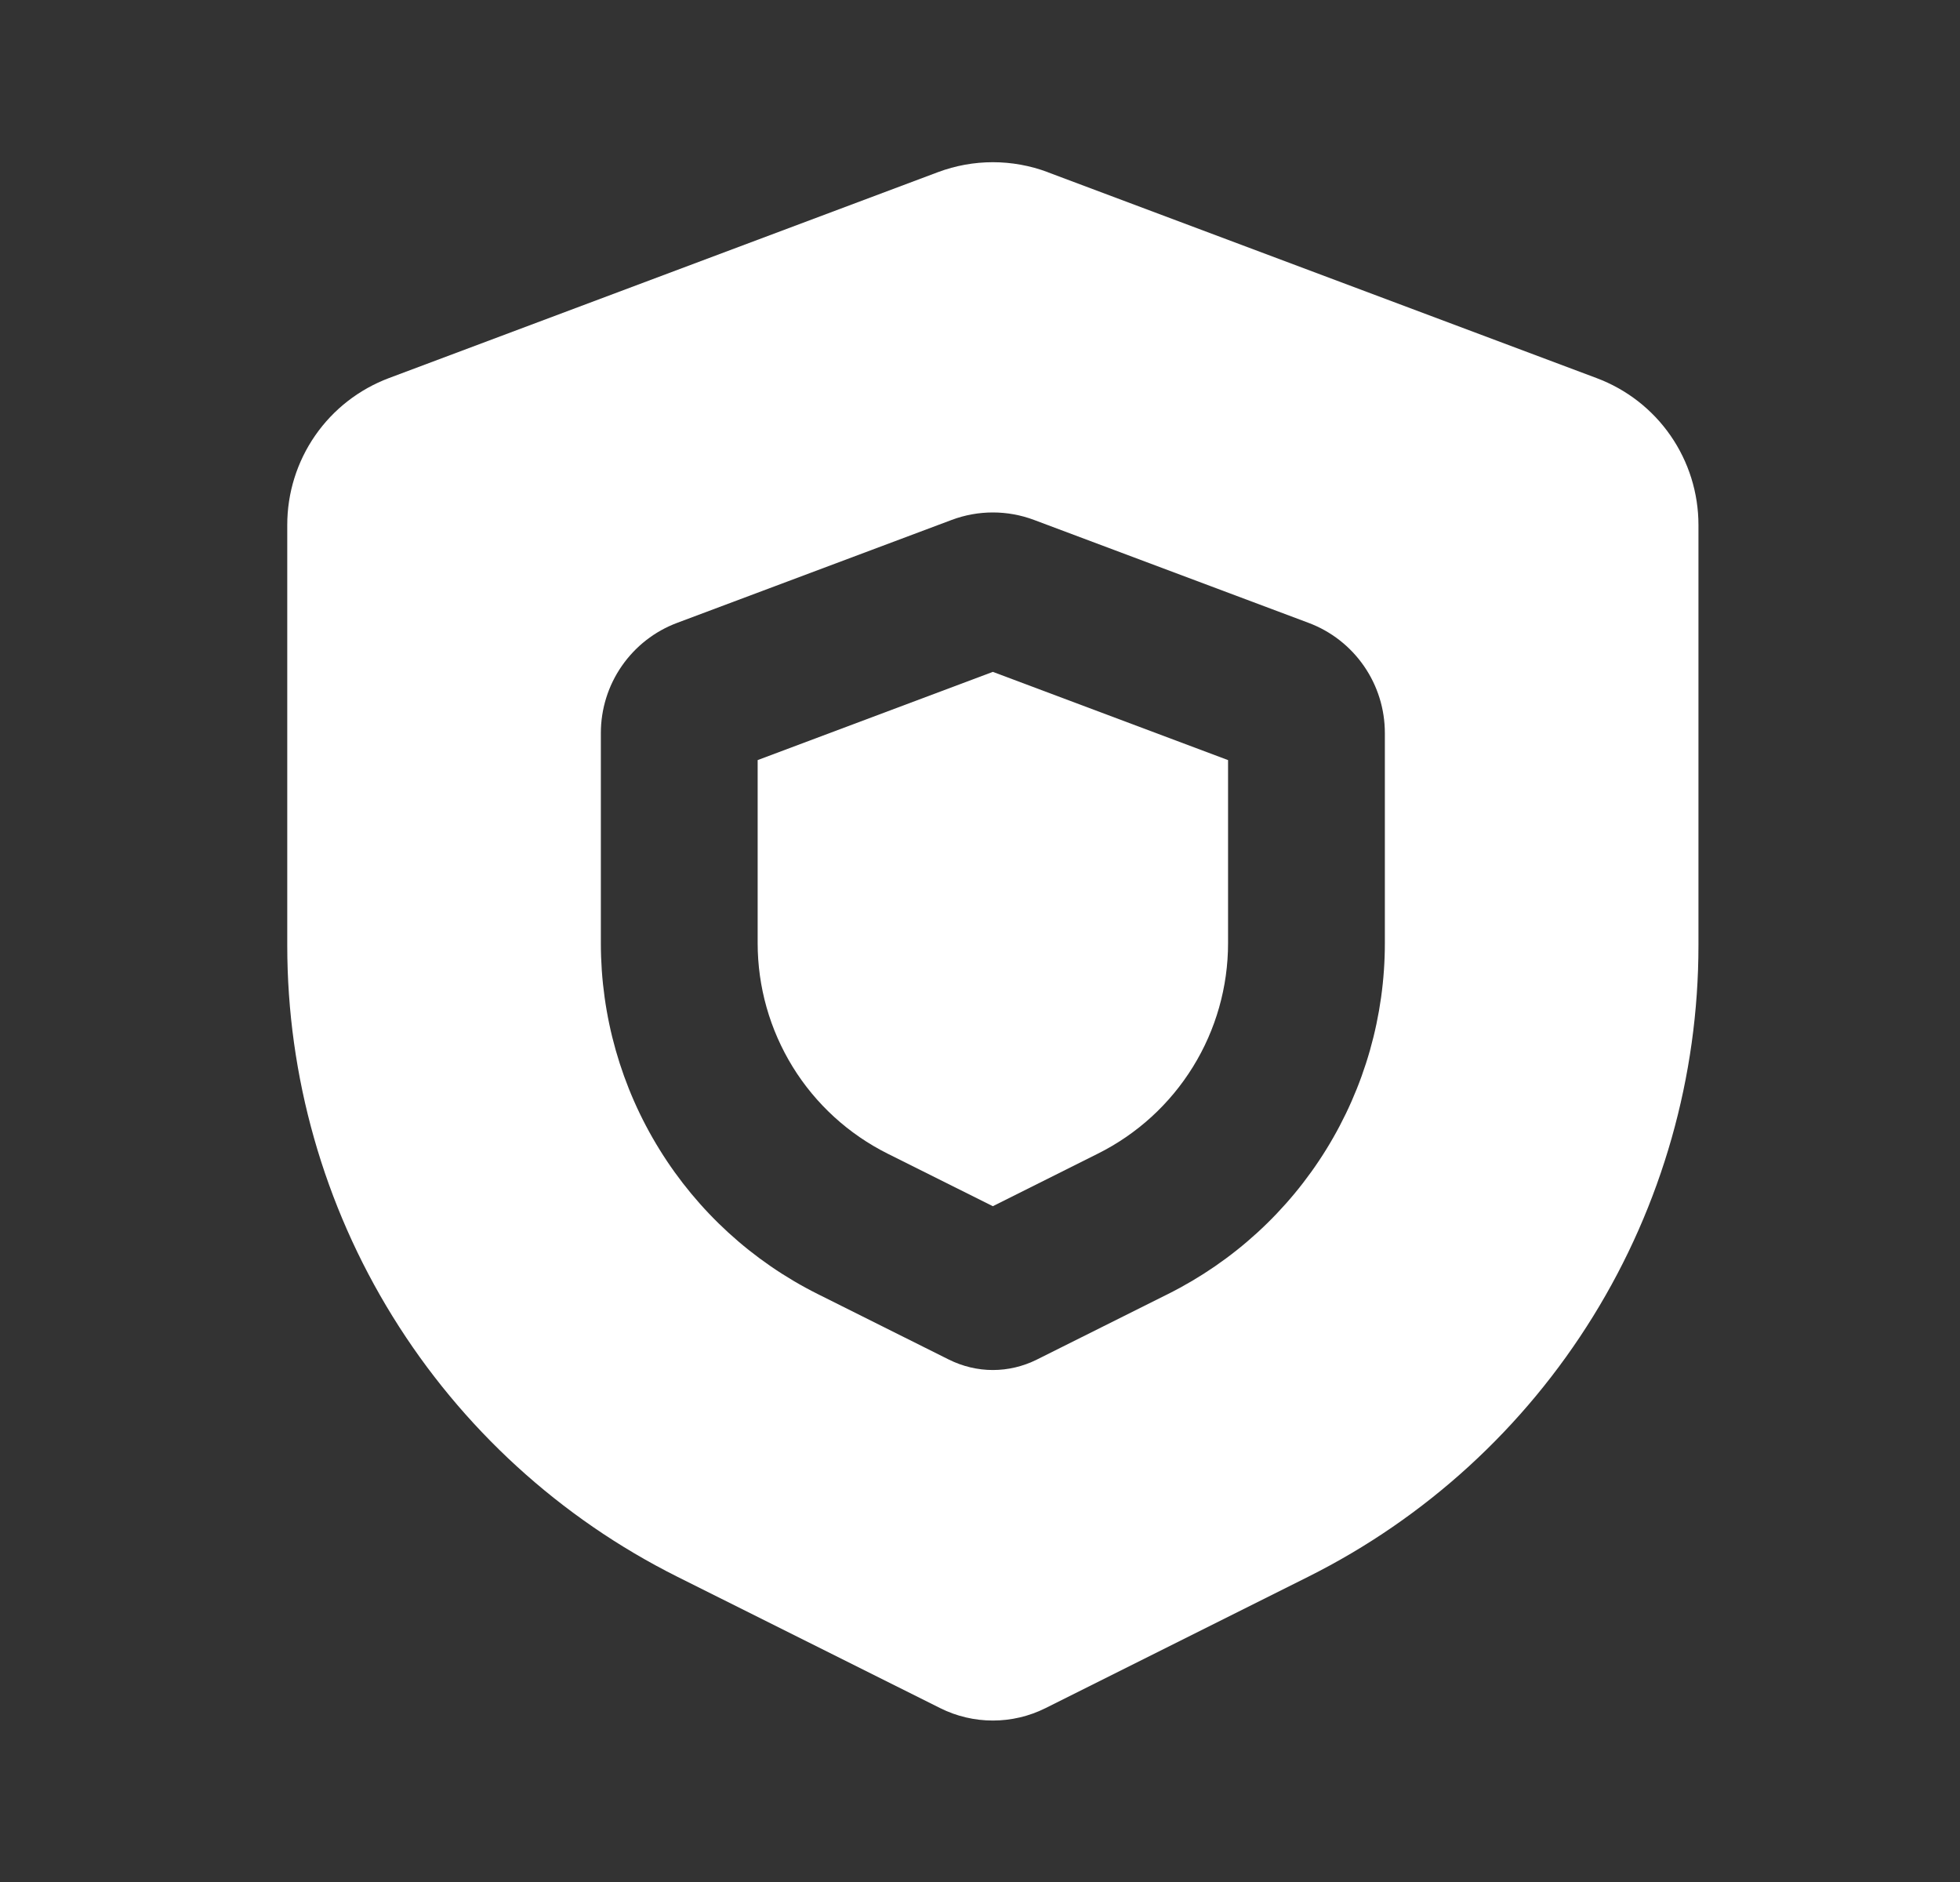
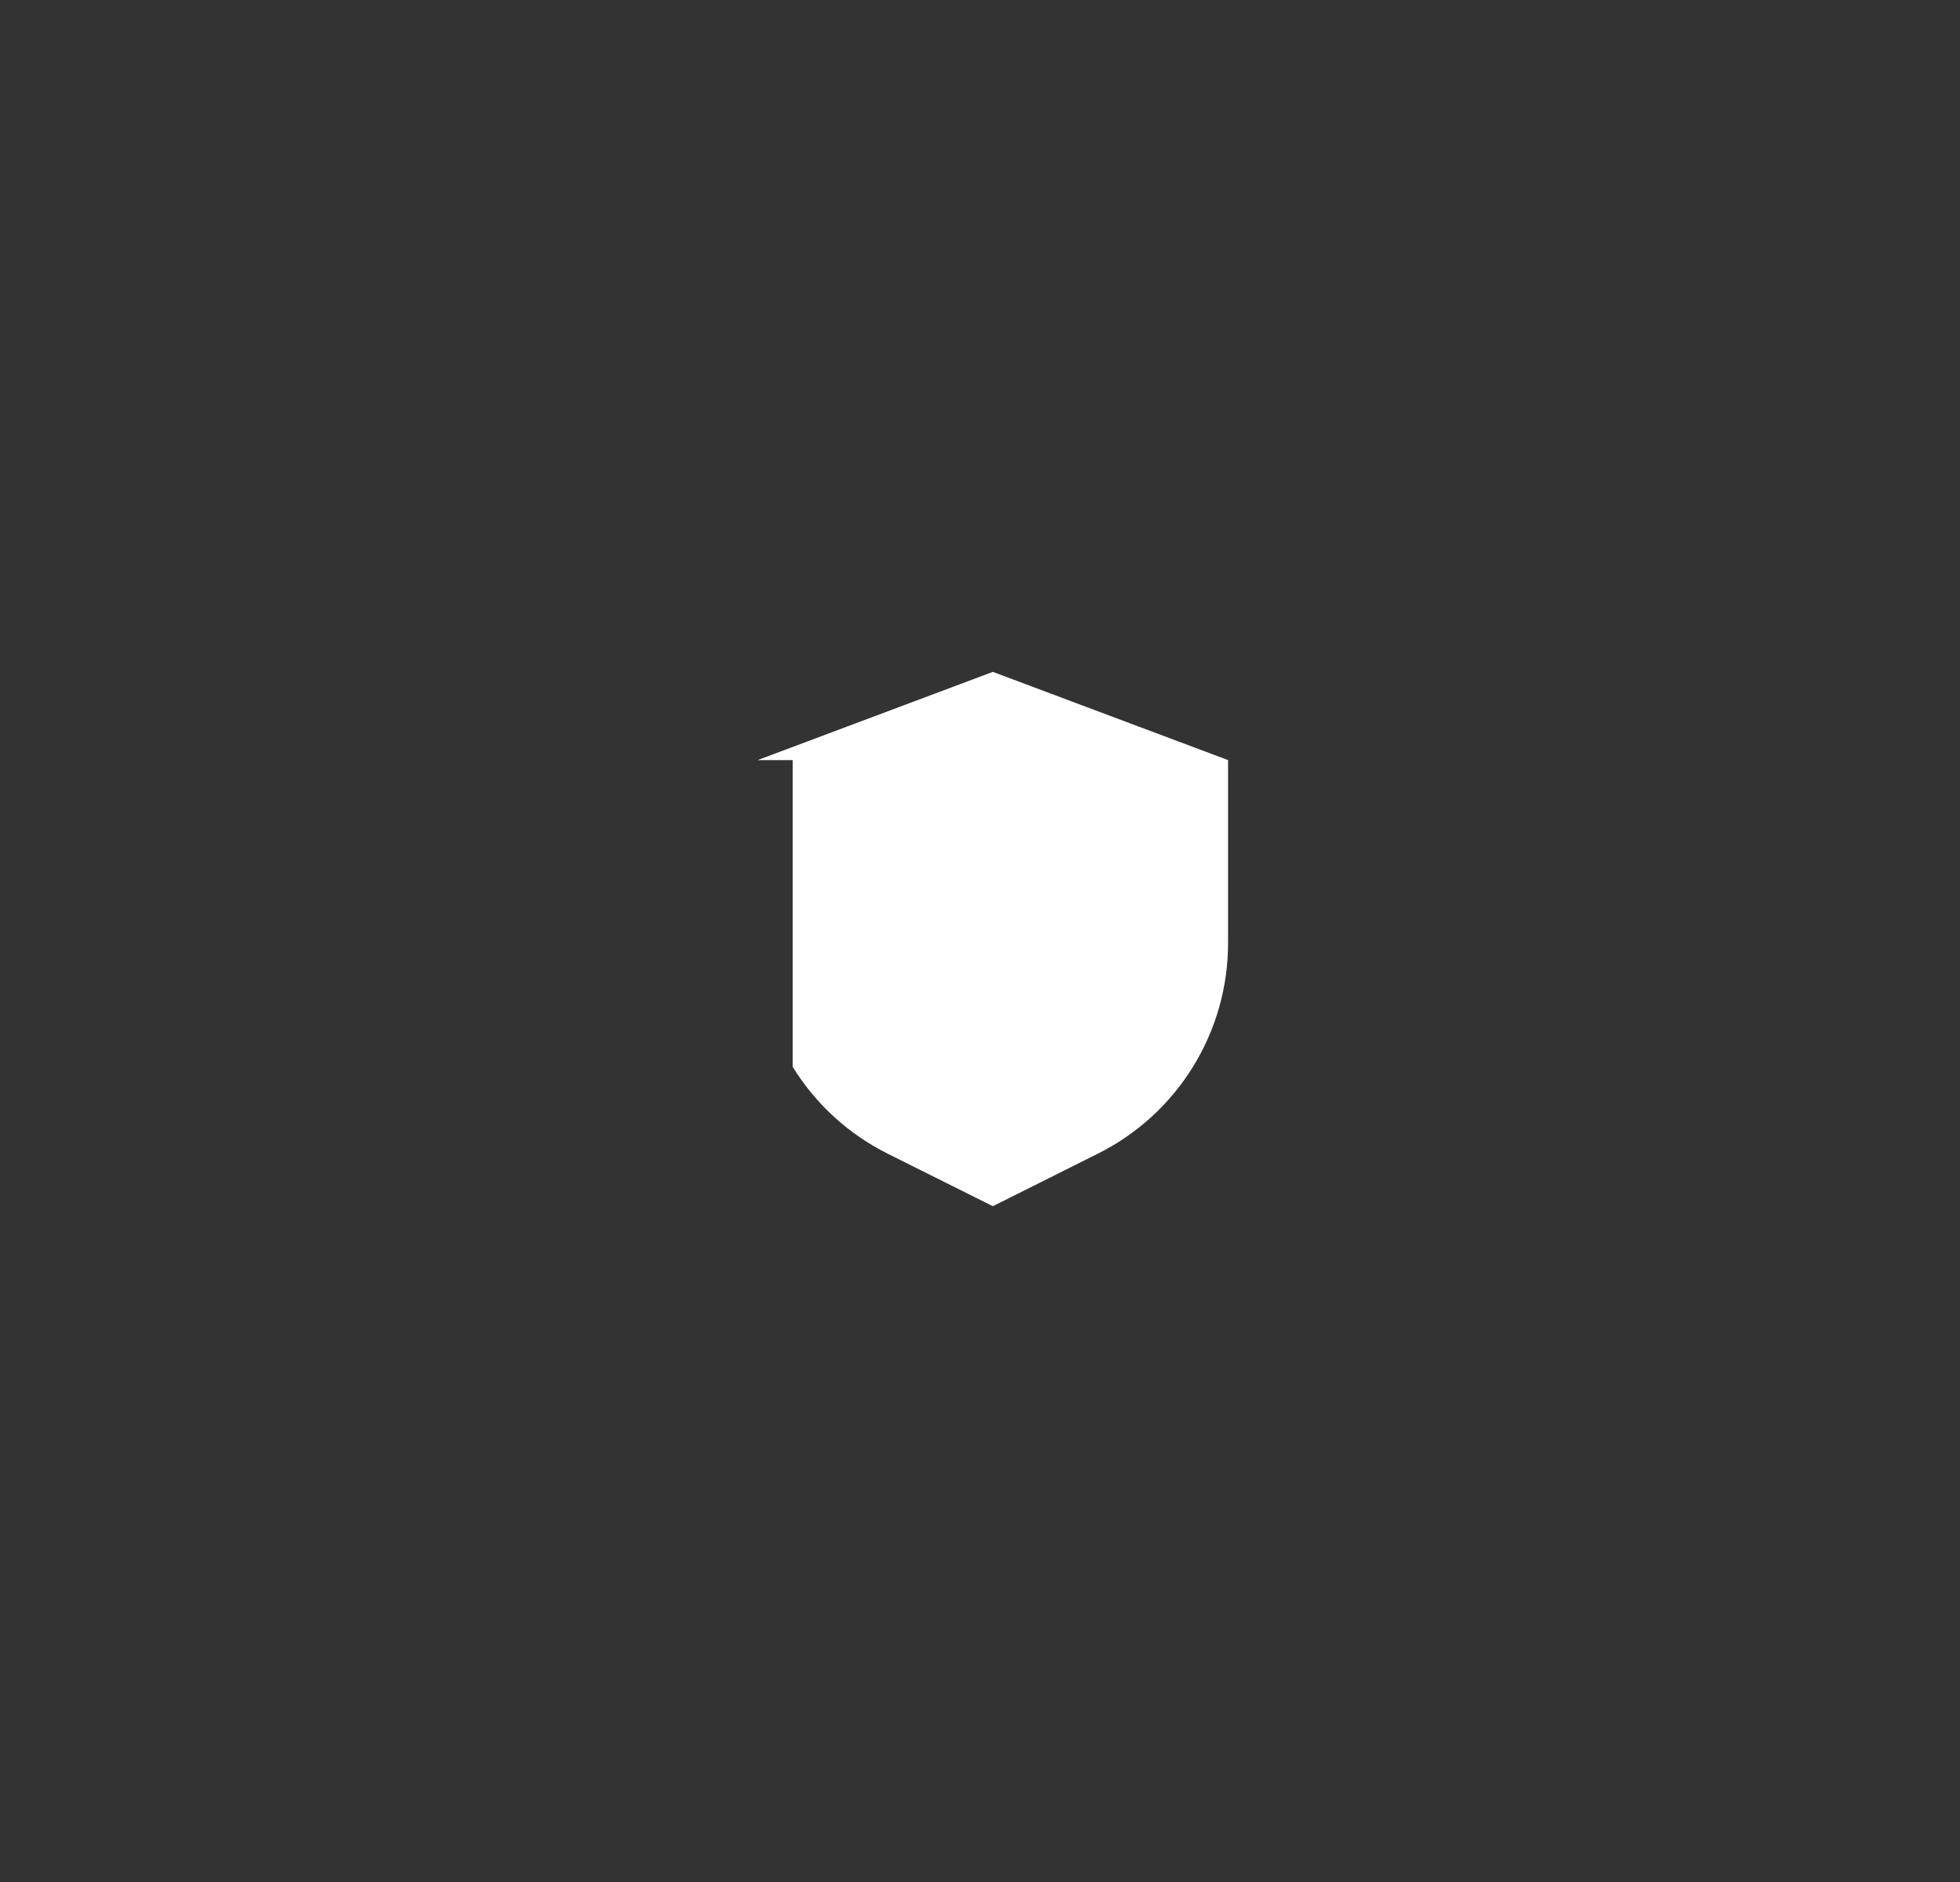
<svg xmlns="http://www.w3.org/2000/svg" width="25" height="24" viewBox="0 0 25 24" fill="none">
  <rect x="0" y="0" width="25" height="24" fill="#333333" stroke="none" />
-   <path d="M9.664 9.693L12.664 8.568L15.664 9.693V12.028C15.664 12.585 15.509 13.132 15.216 13.605C14.923 14.079 14.504 14.462 14.005 14.711L12.664 15.382L11.322 14.712C10.824 14.463 10.404 14.08 10.111 13.605C9.819 13.131 9.664 12.585 9.664 12.027V9.693Z" fill="white" />
-   <path fill-rule="evenodd" clip-rule="evenodd" d="M13.366 2.196C12.913 2.026 12.415 2.026 11.962 2.196L4.962 4.821C4.581 4.964 4.252 5.219 4.02 5.554C3.788 5.889 3.664 6.286 3.664 6.694V12.057C3.664 13.728 4.129 15.367 5.008 16.788C5.887 18.21 7.144 19.359 8.639 20.107L11.993 21.783C12.201 21.887 12.431 21.941 12.664 21.941C12.897 21.941 13.127 21.887 13.335 21.783L16.689 20.106C18.184 19.358 19.441 18.209 20.32 16.787C21.199 15.366 21.664 13.727 21.664 12.056V6.695C21.664 6.287 21.54 5.89 21.308 5.555C21.076 5.22 20.747 4.965 20.366 4.822L13.366 2.197V2.196ZM13.191 6.631C12.851 6.503 12.477 6.503 12.137 6.631L8.637 7.943C8.351 8.05 8.105 8.242 7.931 8.493C7.757 8.744 7.664 9.042 7.664 9.348V12.028C7.664 12.956 7.922 13.867 8.411 14.657C8.899 15.447 9.597 16.085 10.428 16.501L12.105 17.339C12.279 17.425 12.47 17.471 12.664 17.471C12.858 17.471 13.05 17.425 13.223 17.339L14.9 16.501C15.731 16.085 16.429 15.447 16.917 14.657C17.405 13.867 17.664 12.957 17.664 12.029V9.348C17.664 9.042 17.571 8.744 17.397 8.493C17.223 8.242 16.977 8.05 16.691 7.943L13.191 6.631Z" fill="white" />
+   <path d="M9.664 9.693L12.664 8.568L15.664 9.693V12.028C15.664 12.585 15.509 13.132 15.216 13.605C14.923 14.079 14.504 14.462 14.005 14.711L12.664 15.382L11.322 14.712C10.824 14.463 10.404 14.08 10.111 13.605V9.693Z" fill="white" />
</svg>